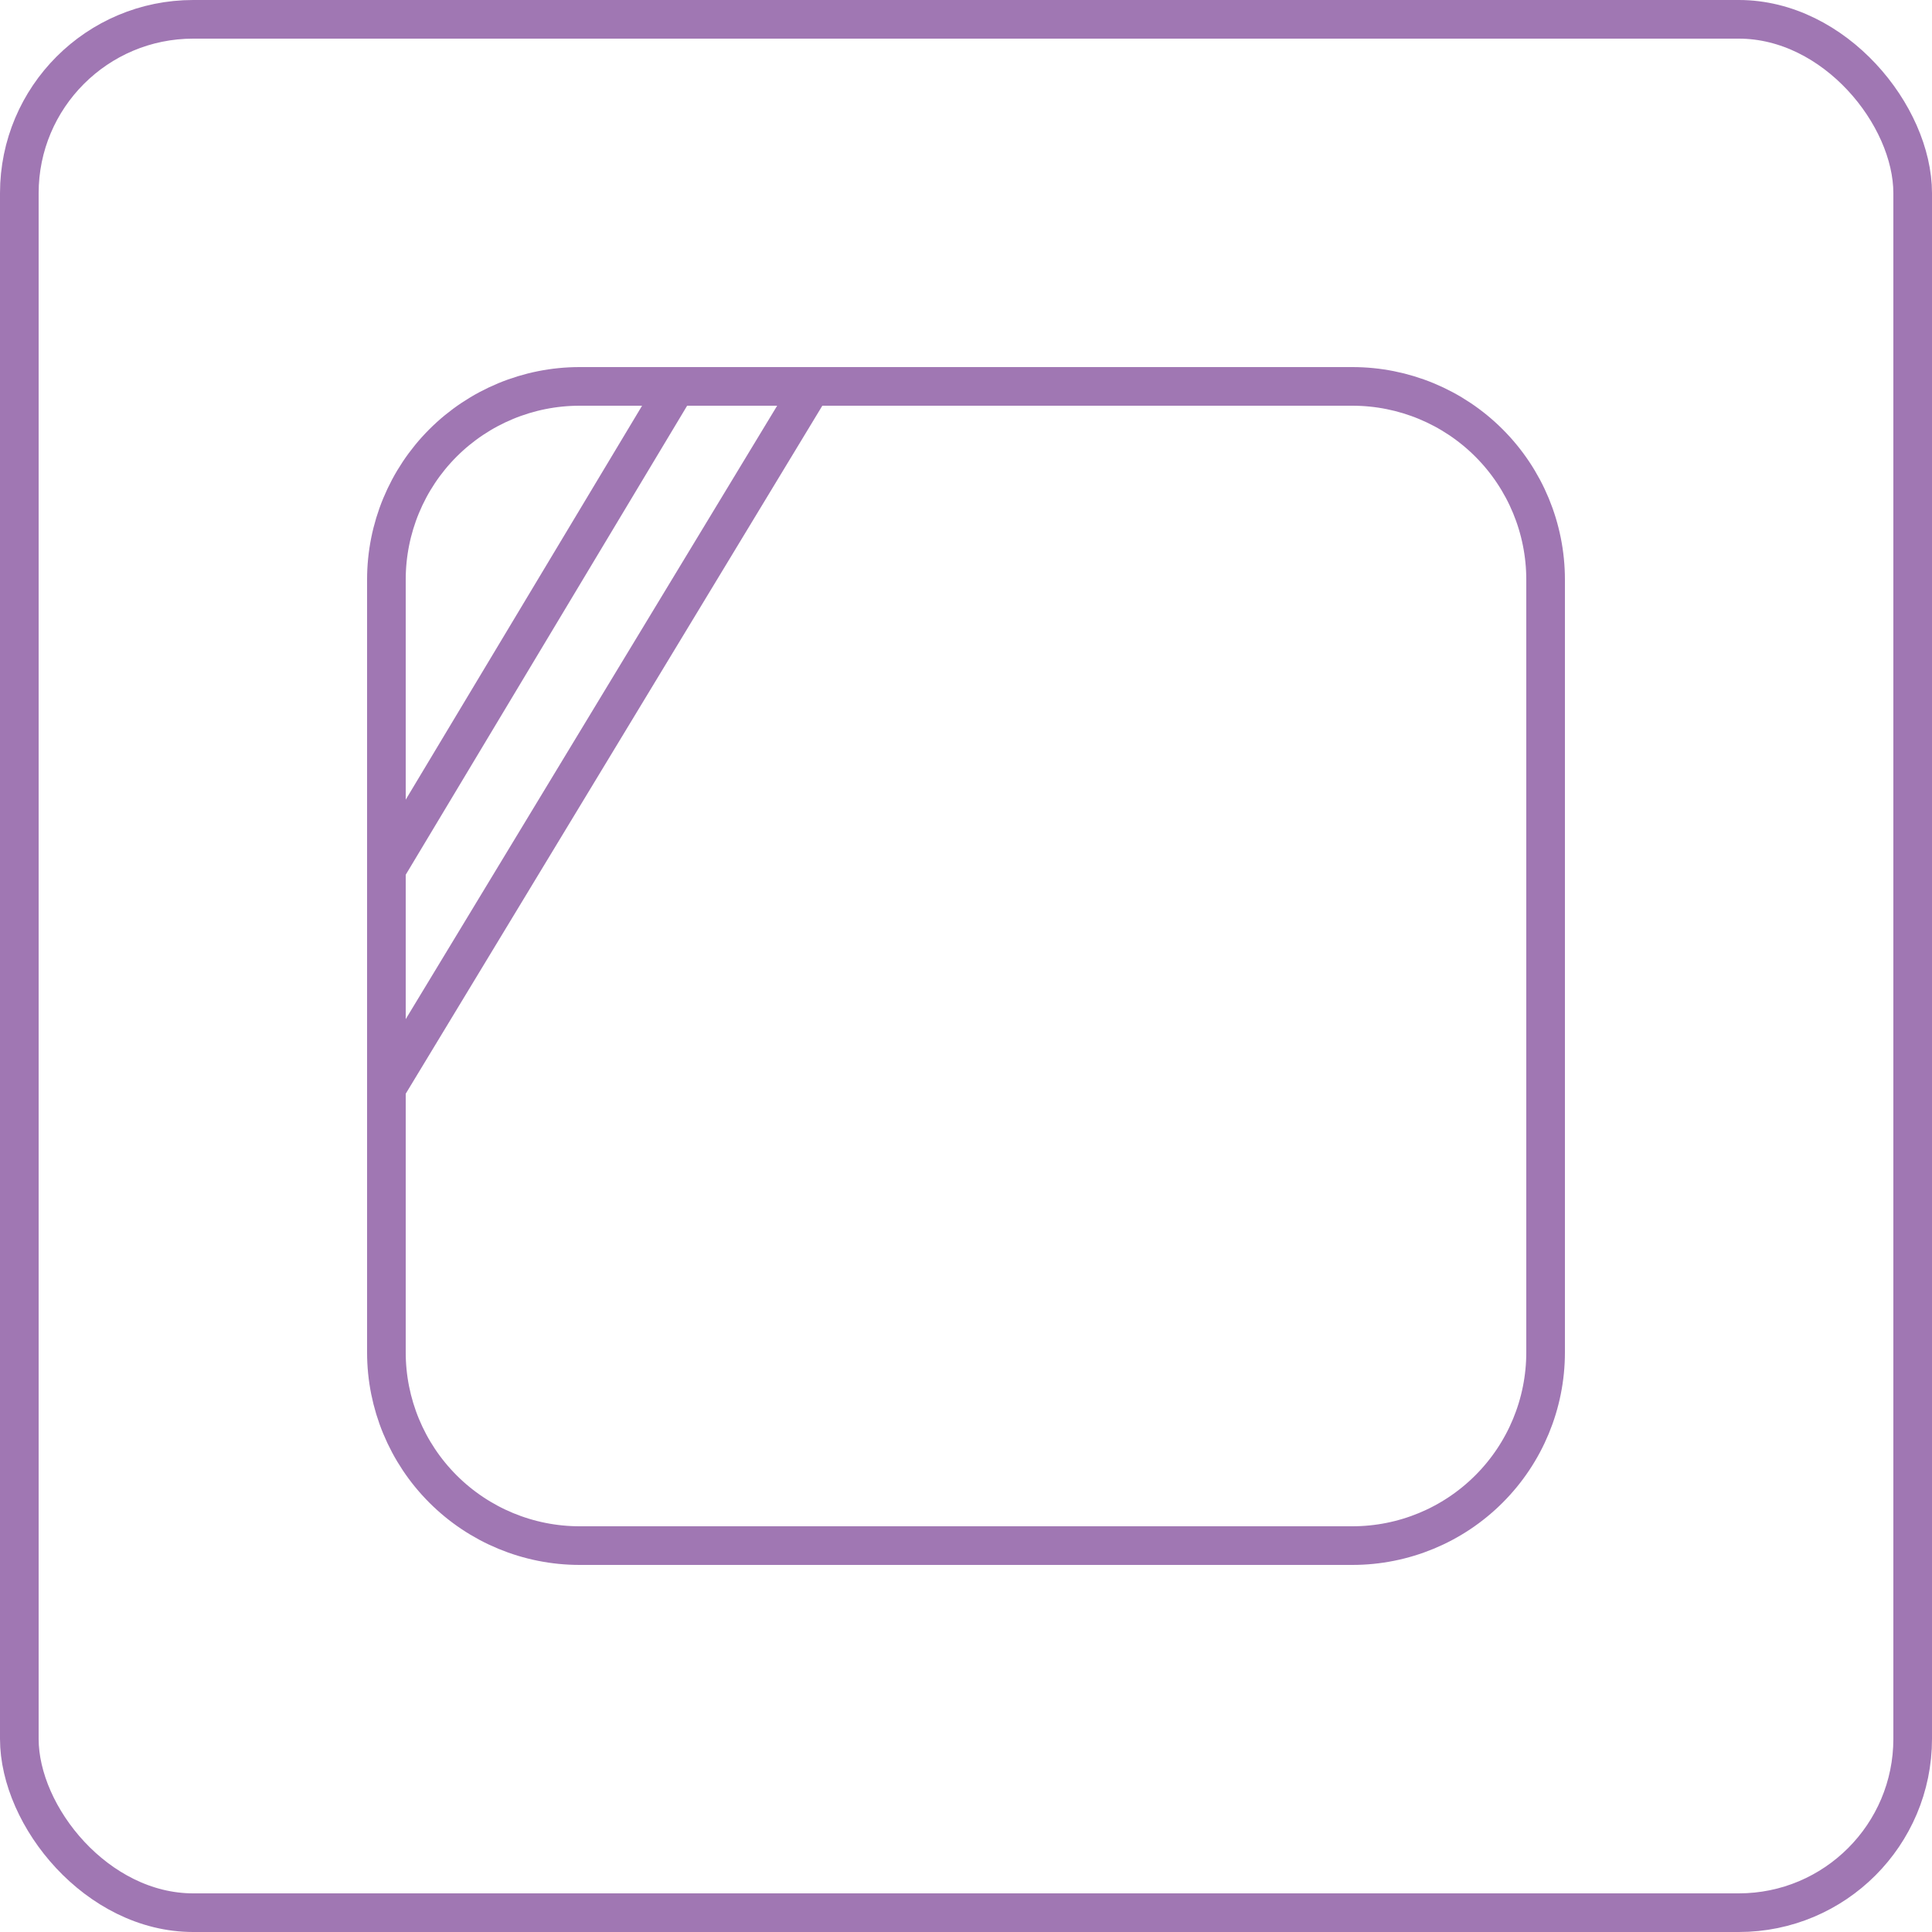
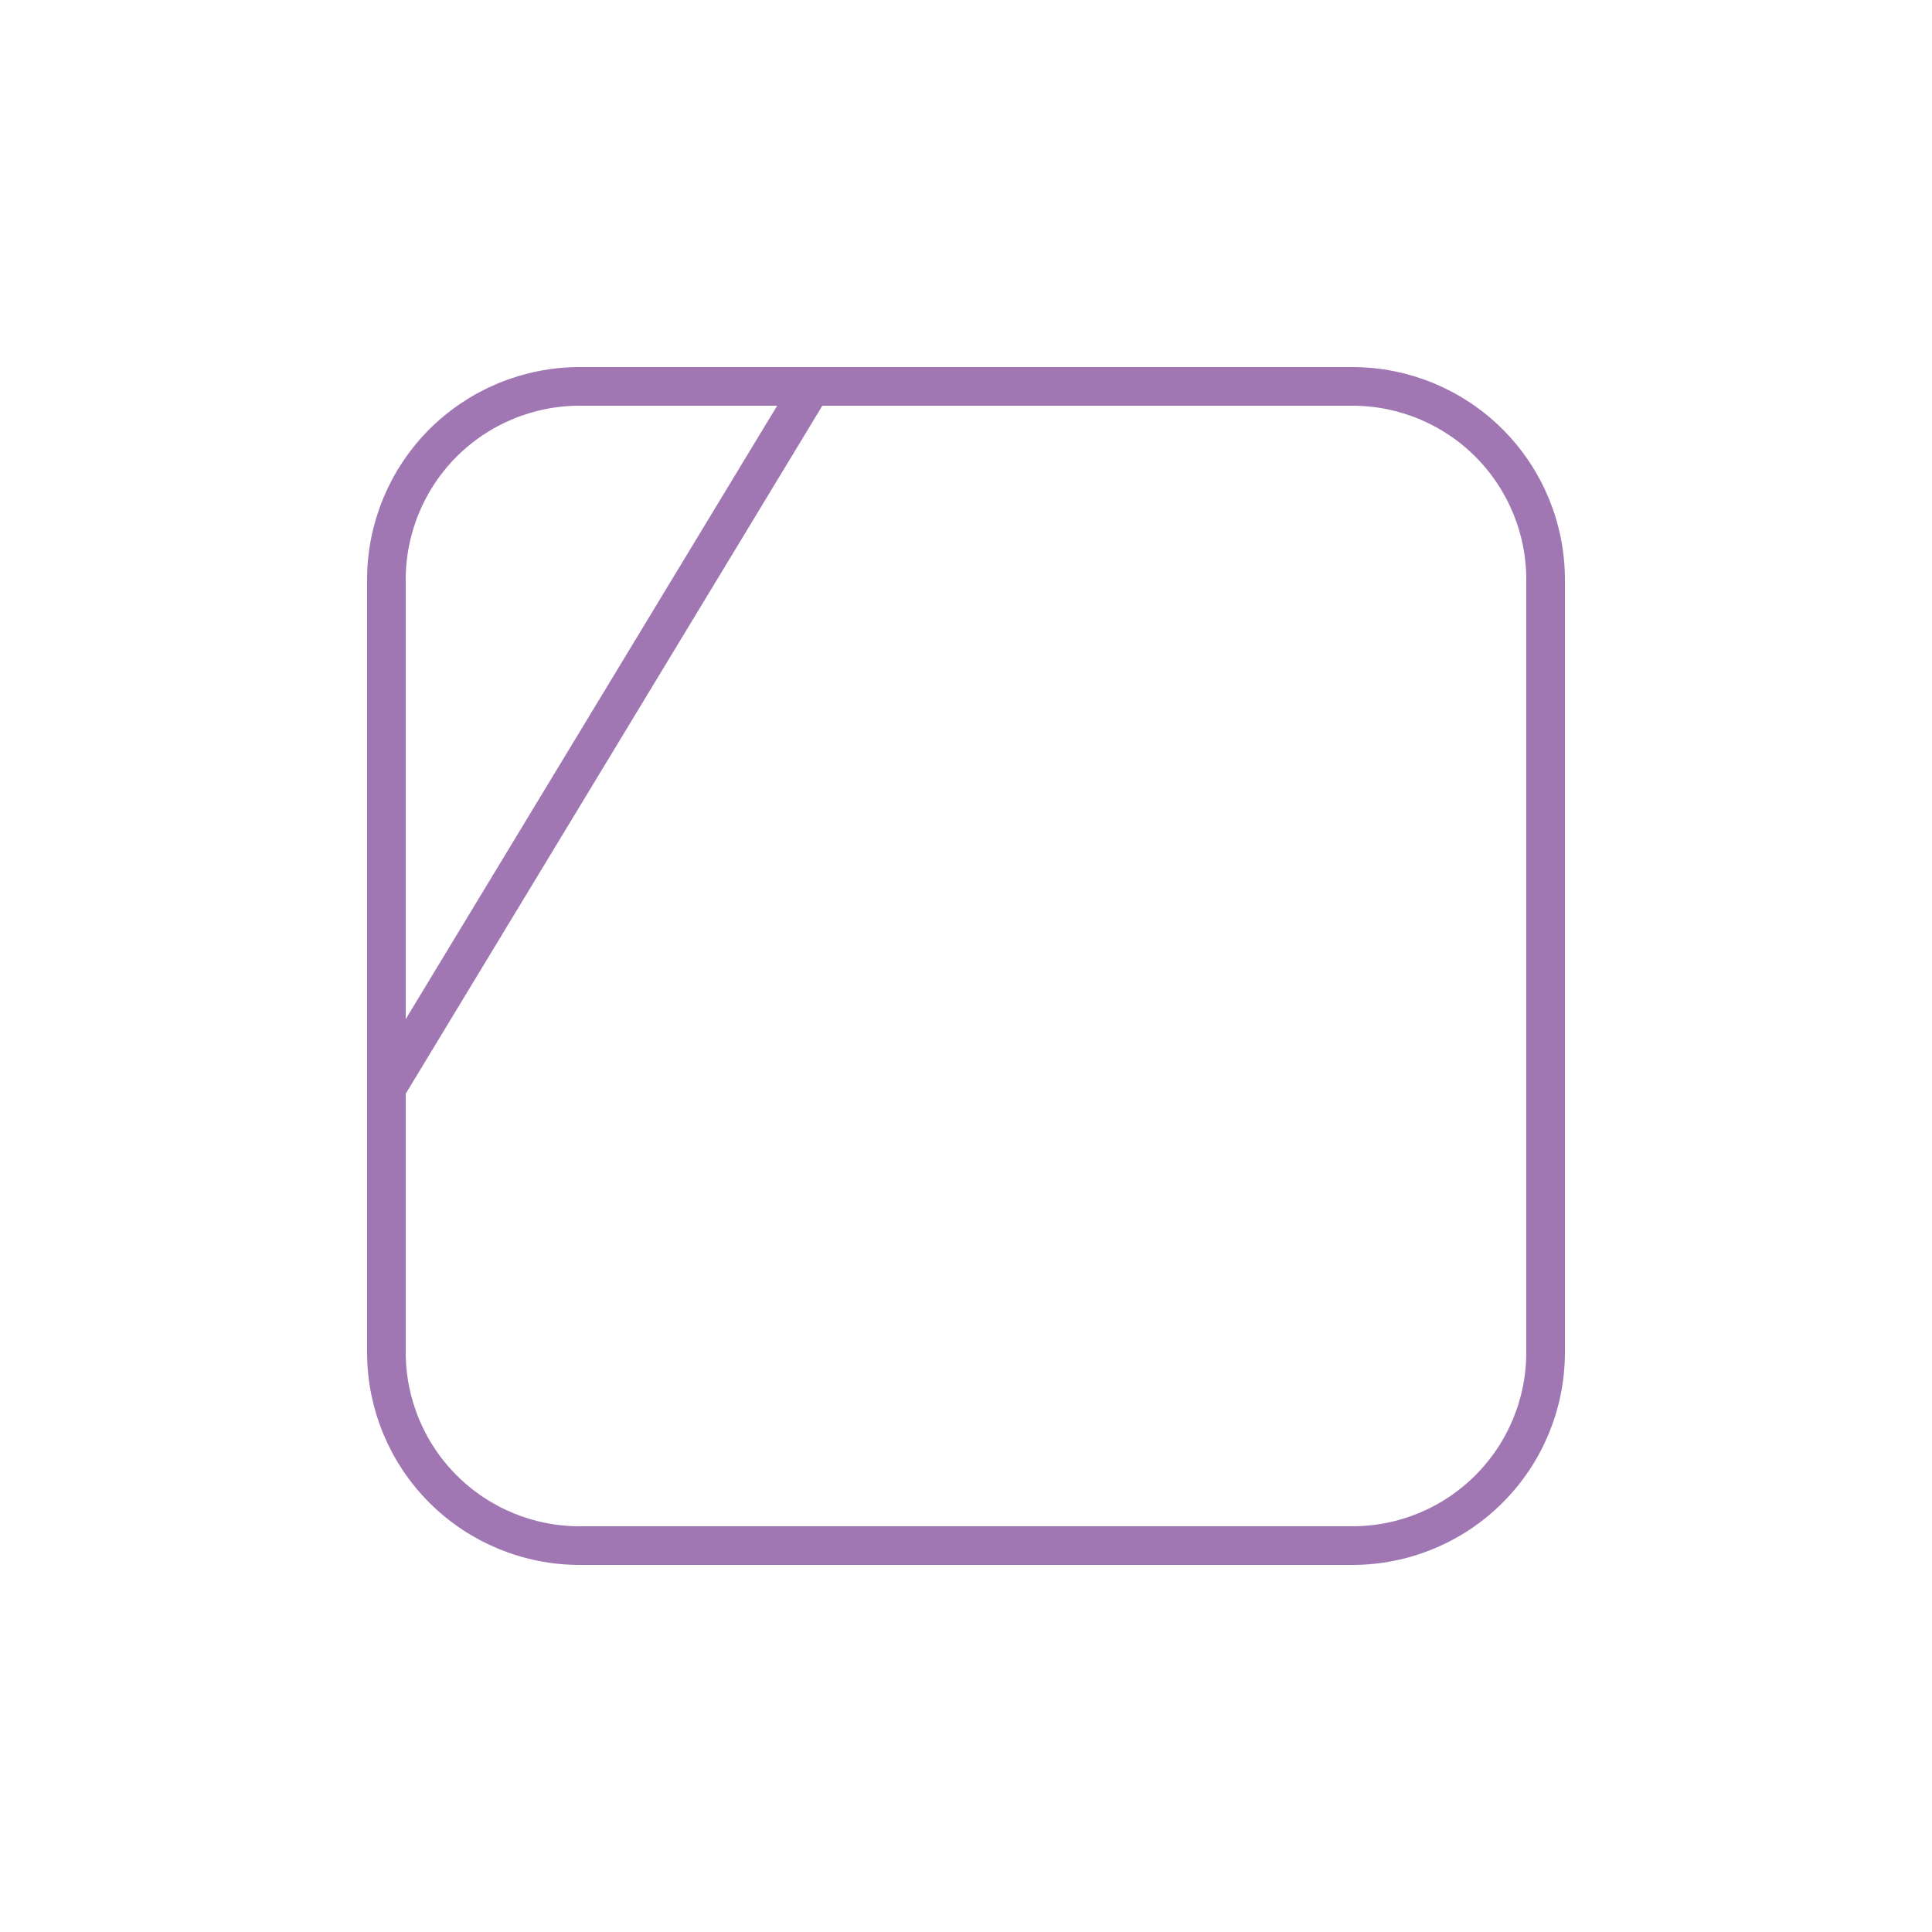
<svg xmlns="http://www.w3.org/2000/svg" width="50" height="50" viewBox="0 0 50 50" fill="none">
  <path d="M10 15C10 13.674 10.527 12.402 11.464 11.464C12.402 10.527 13.674 10 15 10H35C36.326 10 37.598 10.527 38.535 11.464C39.473 12.402 40 13.674 40 15V35C40 36.326 39.473 37.598 38.535 38.535C37.598 39.473 36.326 40 35 40H15C13.674 40 12.402 39.473 11.464 38.535C10.527 37.598 10 36.326 10 35V15Z" stroke="#A077B3" stroke-linecap="round" stroke-linejoin="round" />
-   <path d="M10 22.5L17.5 10M10 28.166L21 10" stroke="#A077B3" stroke-linecap="round" stroke-linejoin="round" />
-   <rect x="0.5" y="0.5" width="49" height="49" rx="4.5" stroke="#A077B3" />
+   <path d="M10 22.5M10 28.166L21 10" stroke="#A077B3" stroke-linecap="round" stroke-linejoin="round" />
</svg>